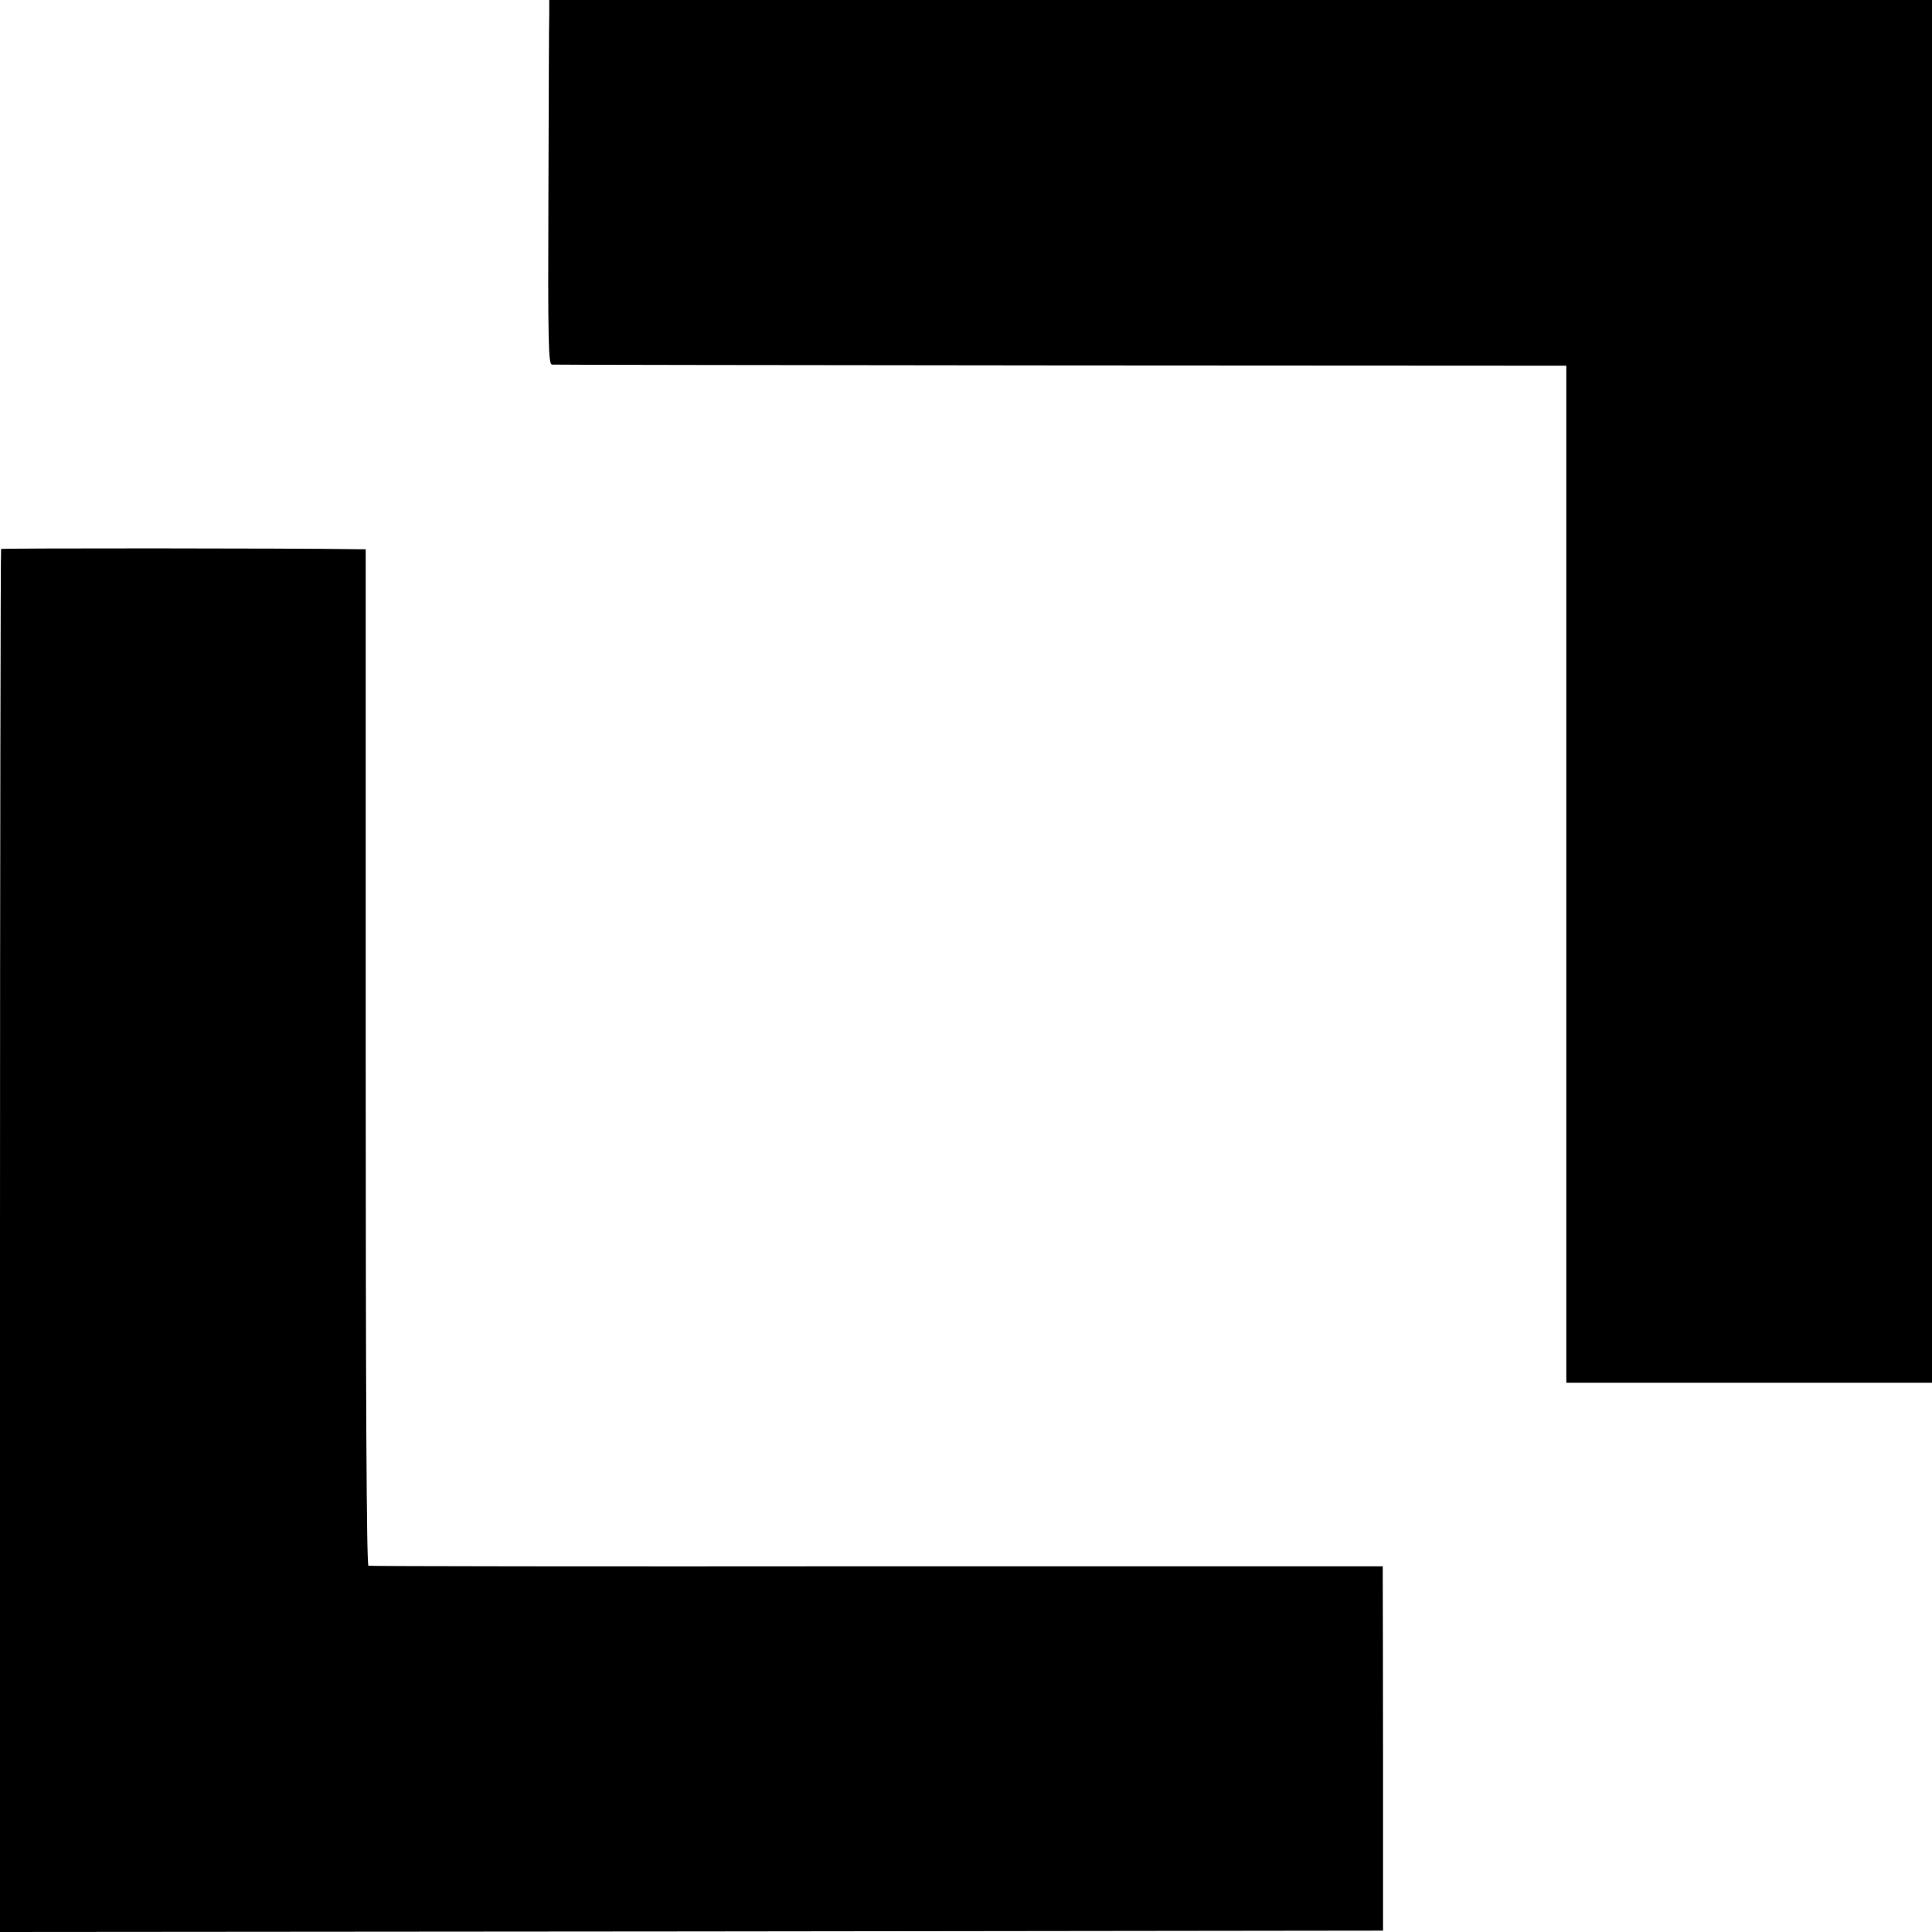
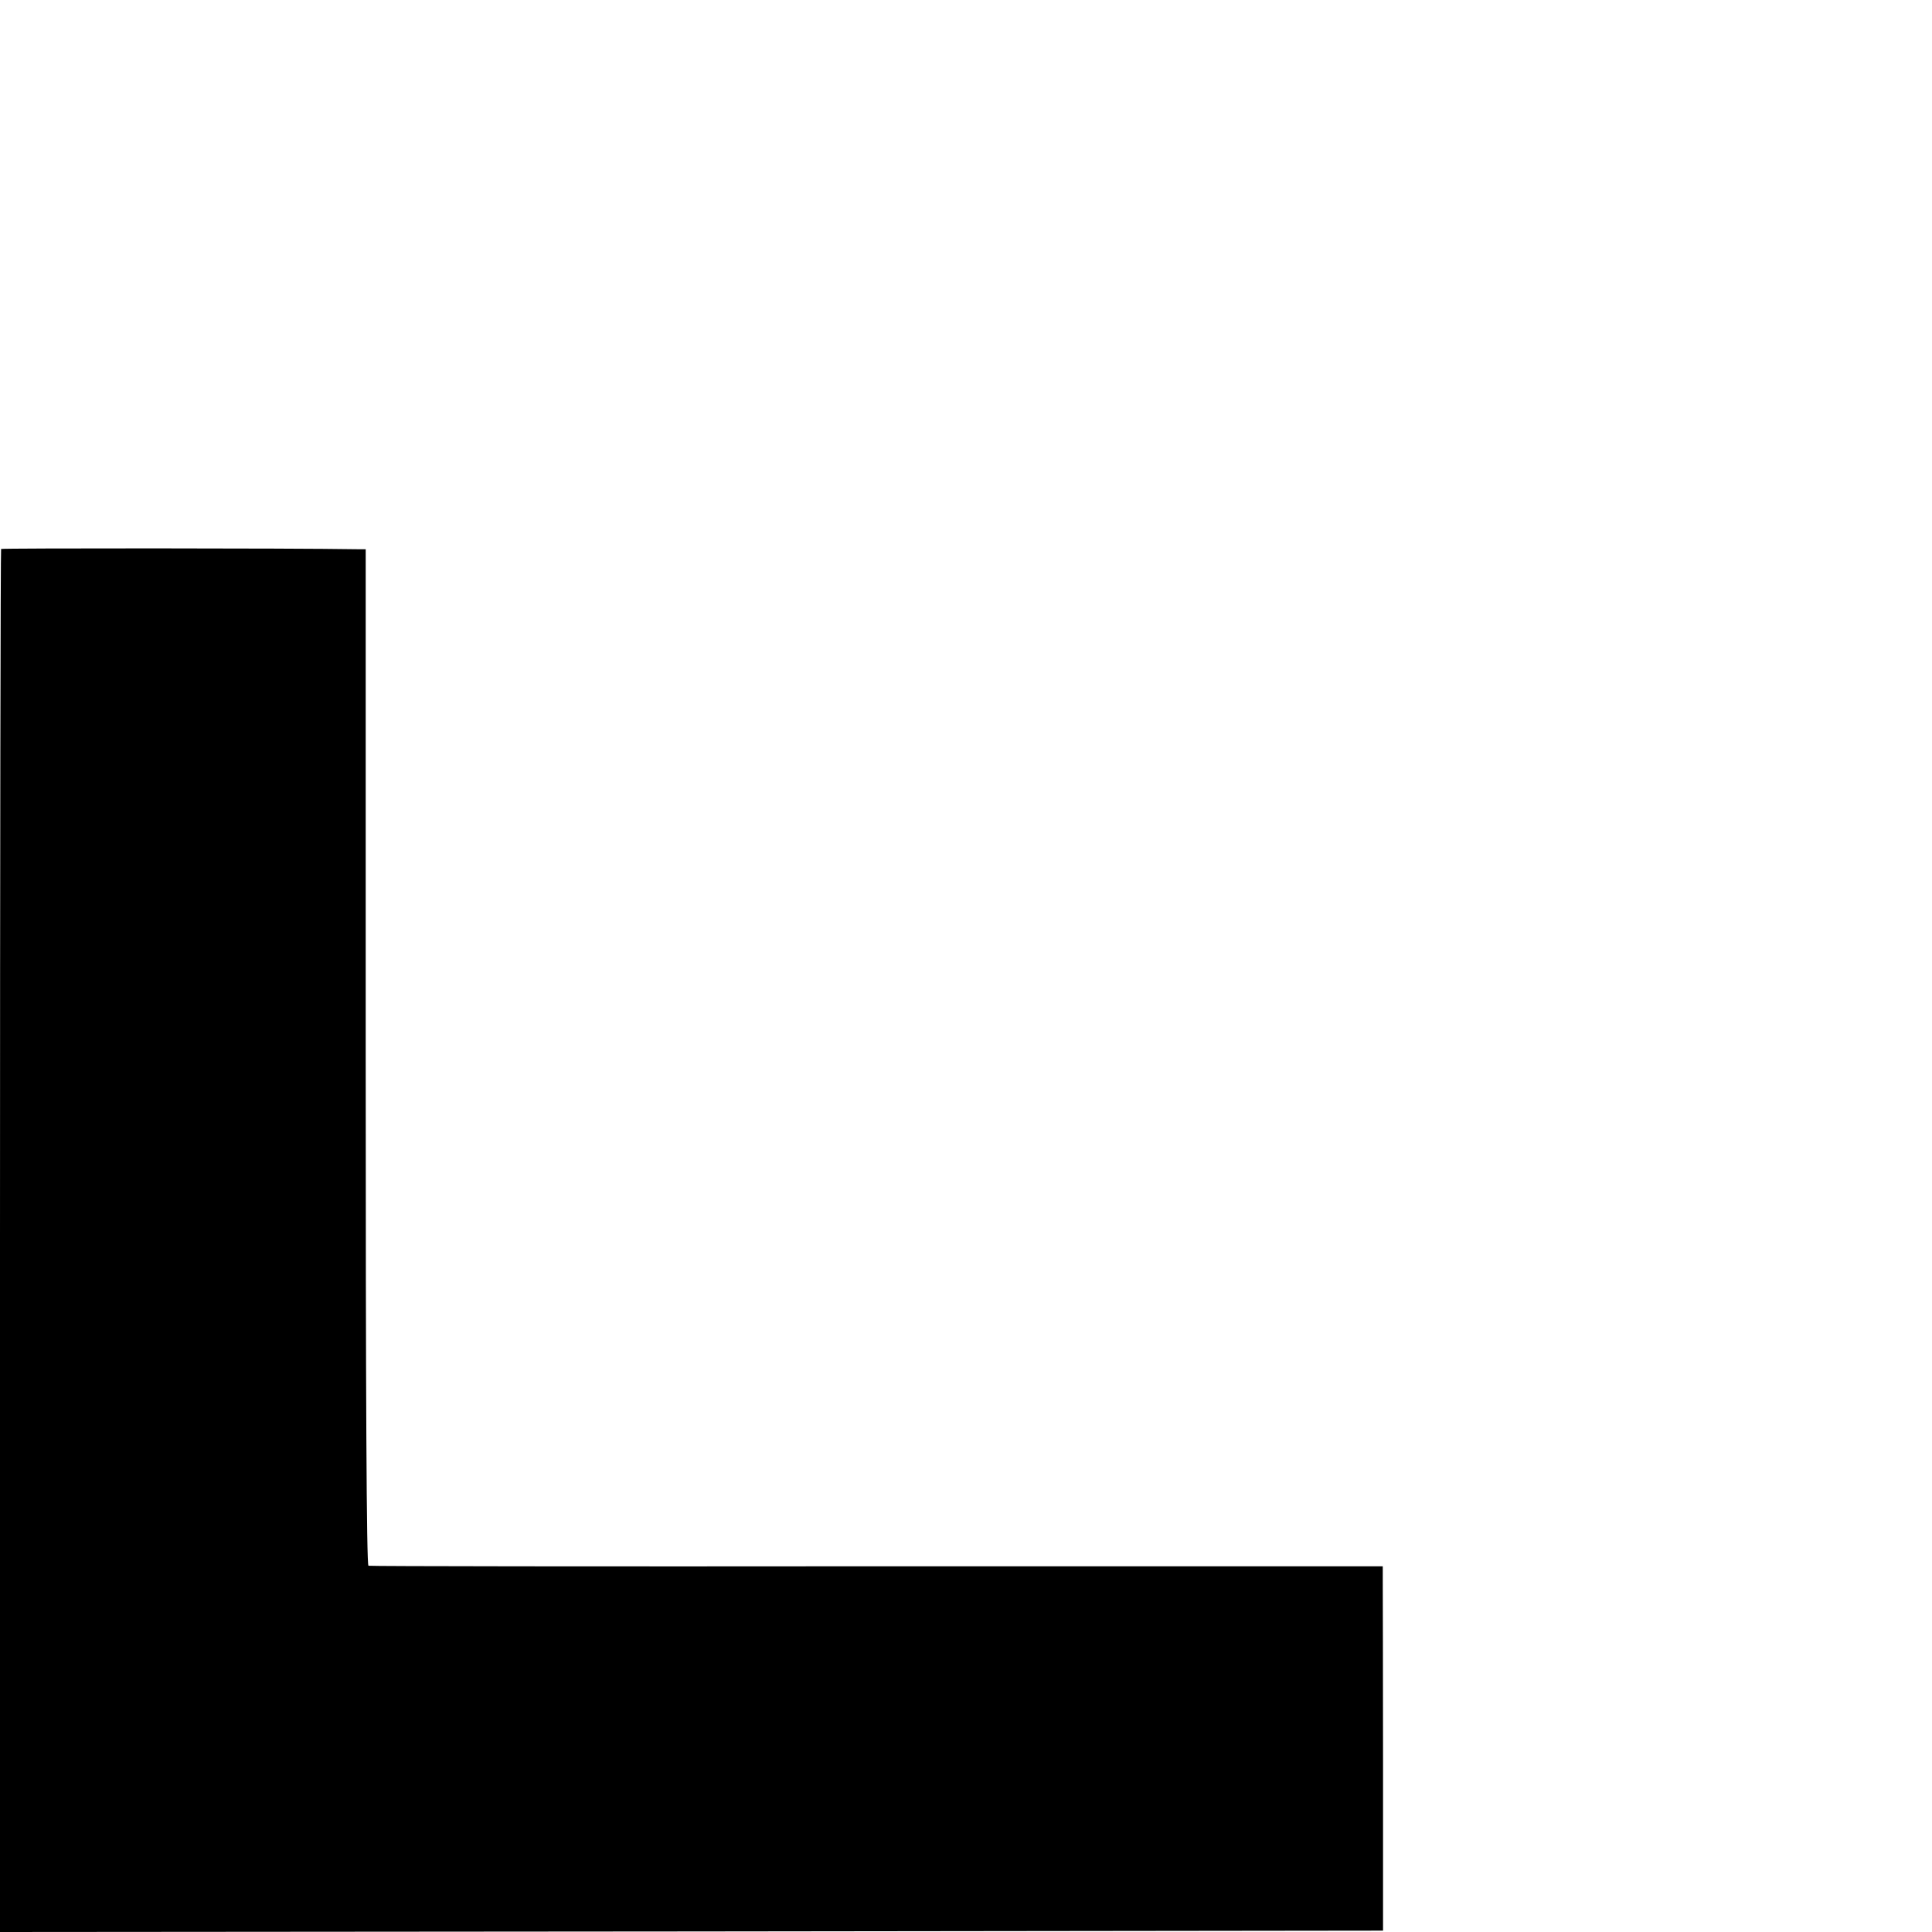
<svg xmlns="http://www.w3.org/2000/svg" version="1.0" width="700pt" height="700pt" viewBox="0 0 700 700" preserveAspectRatio="xMidYMid meet">
  <g transform="translate(0,700) scale(0.1,-0.1)" fill="#000000" stroke="none">
-     <path d="M1990 6953 c-1 -27 -2 -324 -3 -660 -2 -539 0 -613 13 -614 8 -1 838 -2 1845 -3 l1830 -1 0 -1842 0 -1843 662 0 663 0 0 2505 0 2505 -2505 0 -2505 0 0 -47z" />
    <path d="M4 5011 c-2 -2 -4 -1131 -4 -2508 l0 -2503 2506 2 2505 3 0 605 c0 333 -1 630 -1 660 l0 55 -1832 0 c-1008 -1 -1837 0 -1843 2 -7 2 -10 625 -10 1843 l0 1840 -30 0 c-241 4 -1288 4 -1291 1z" />
  </g>
</svg>